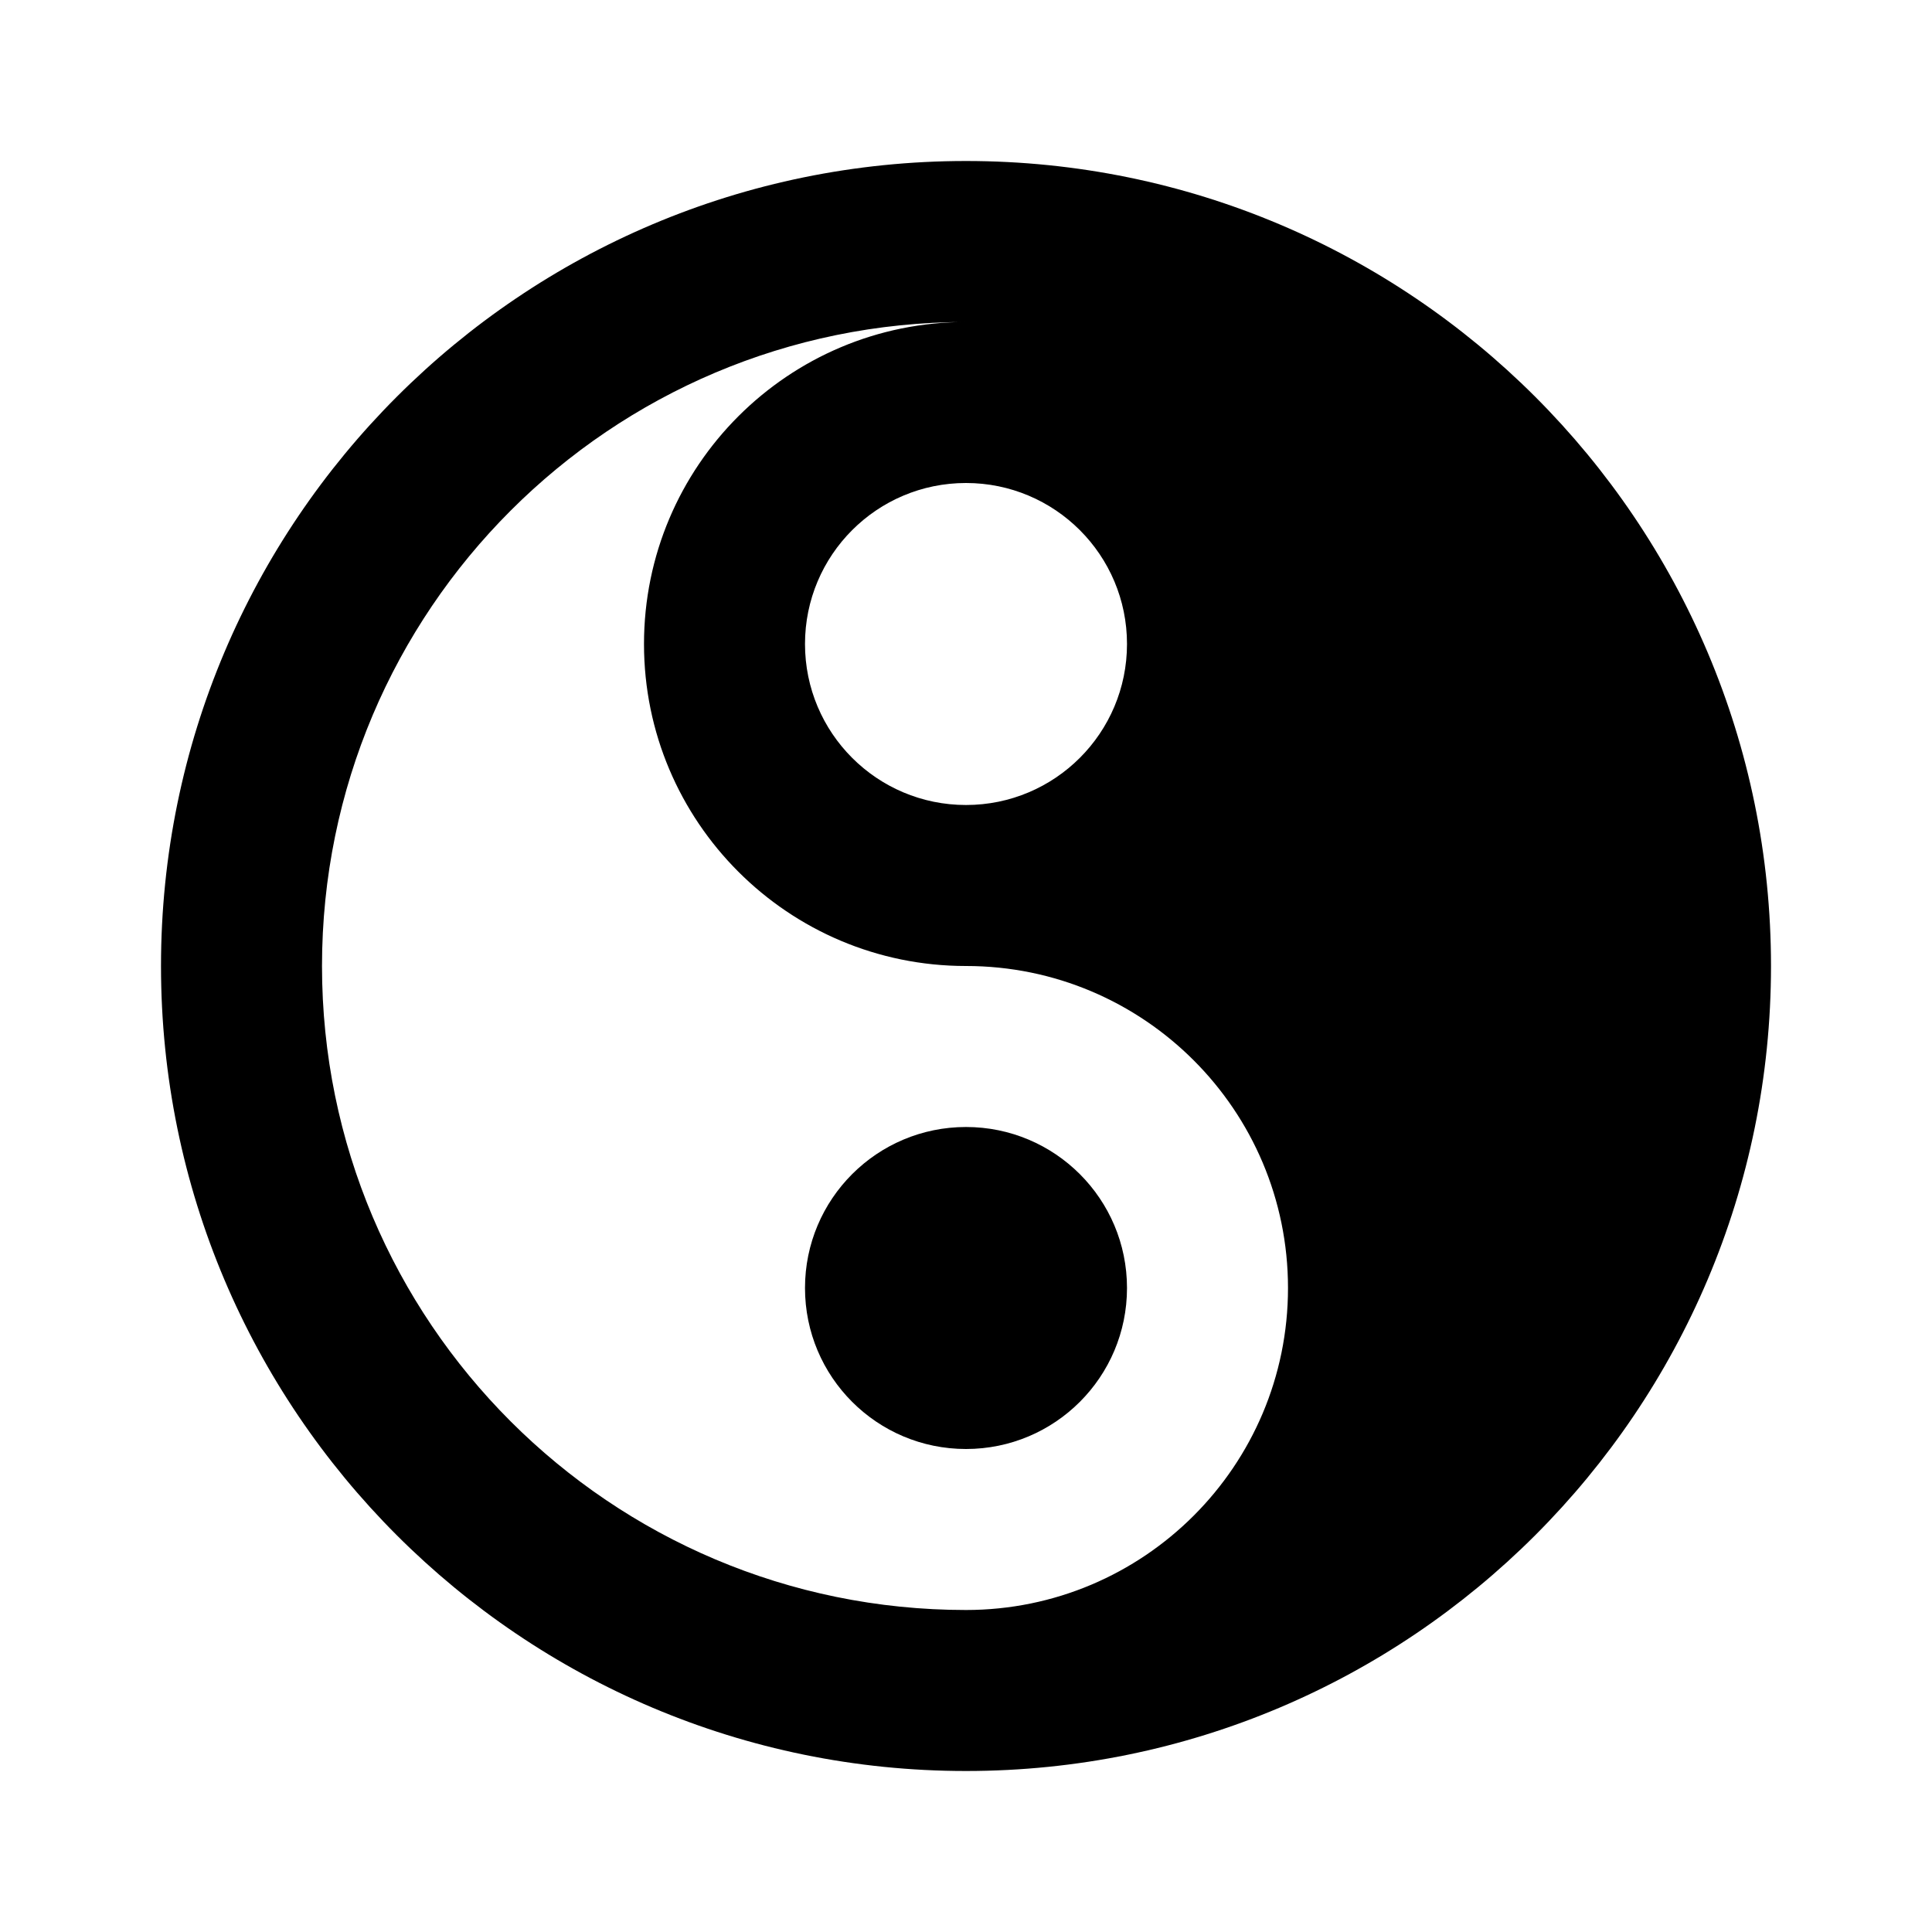
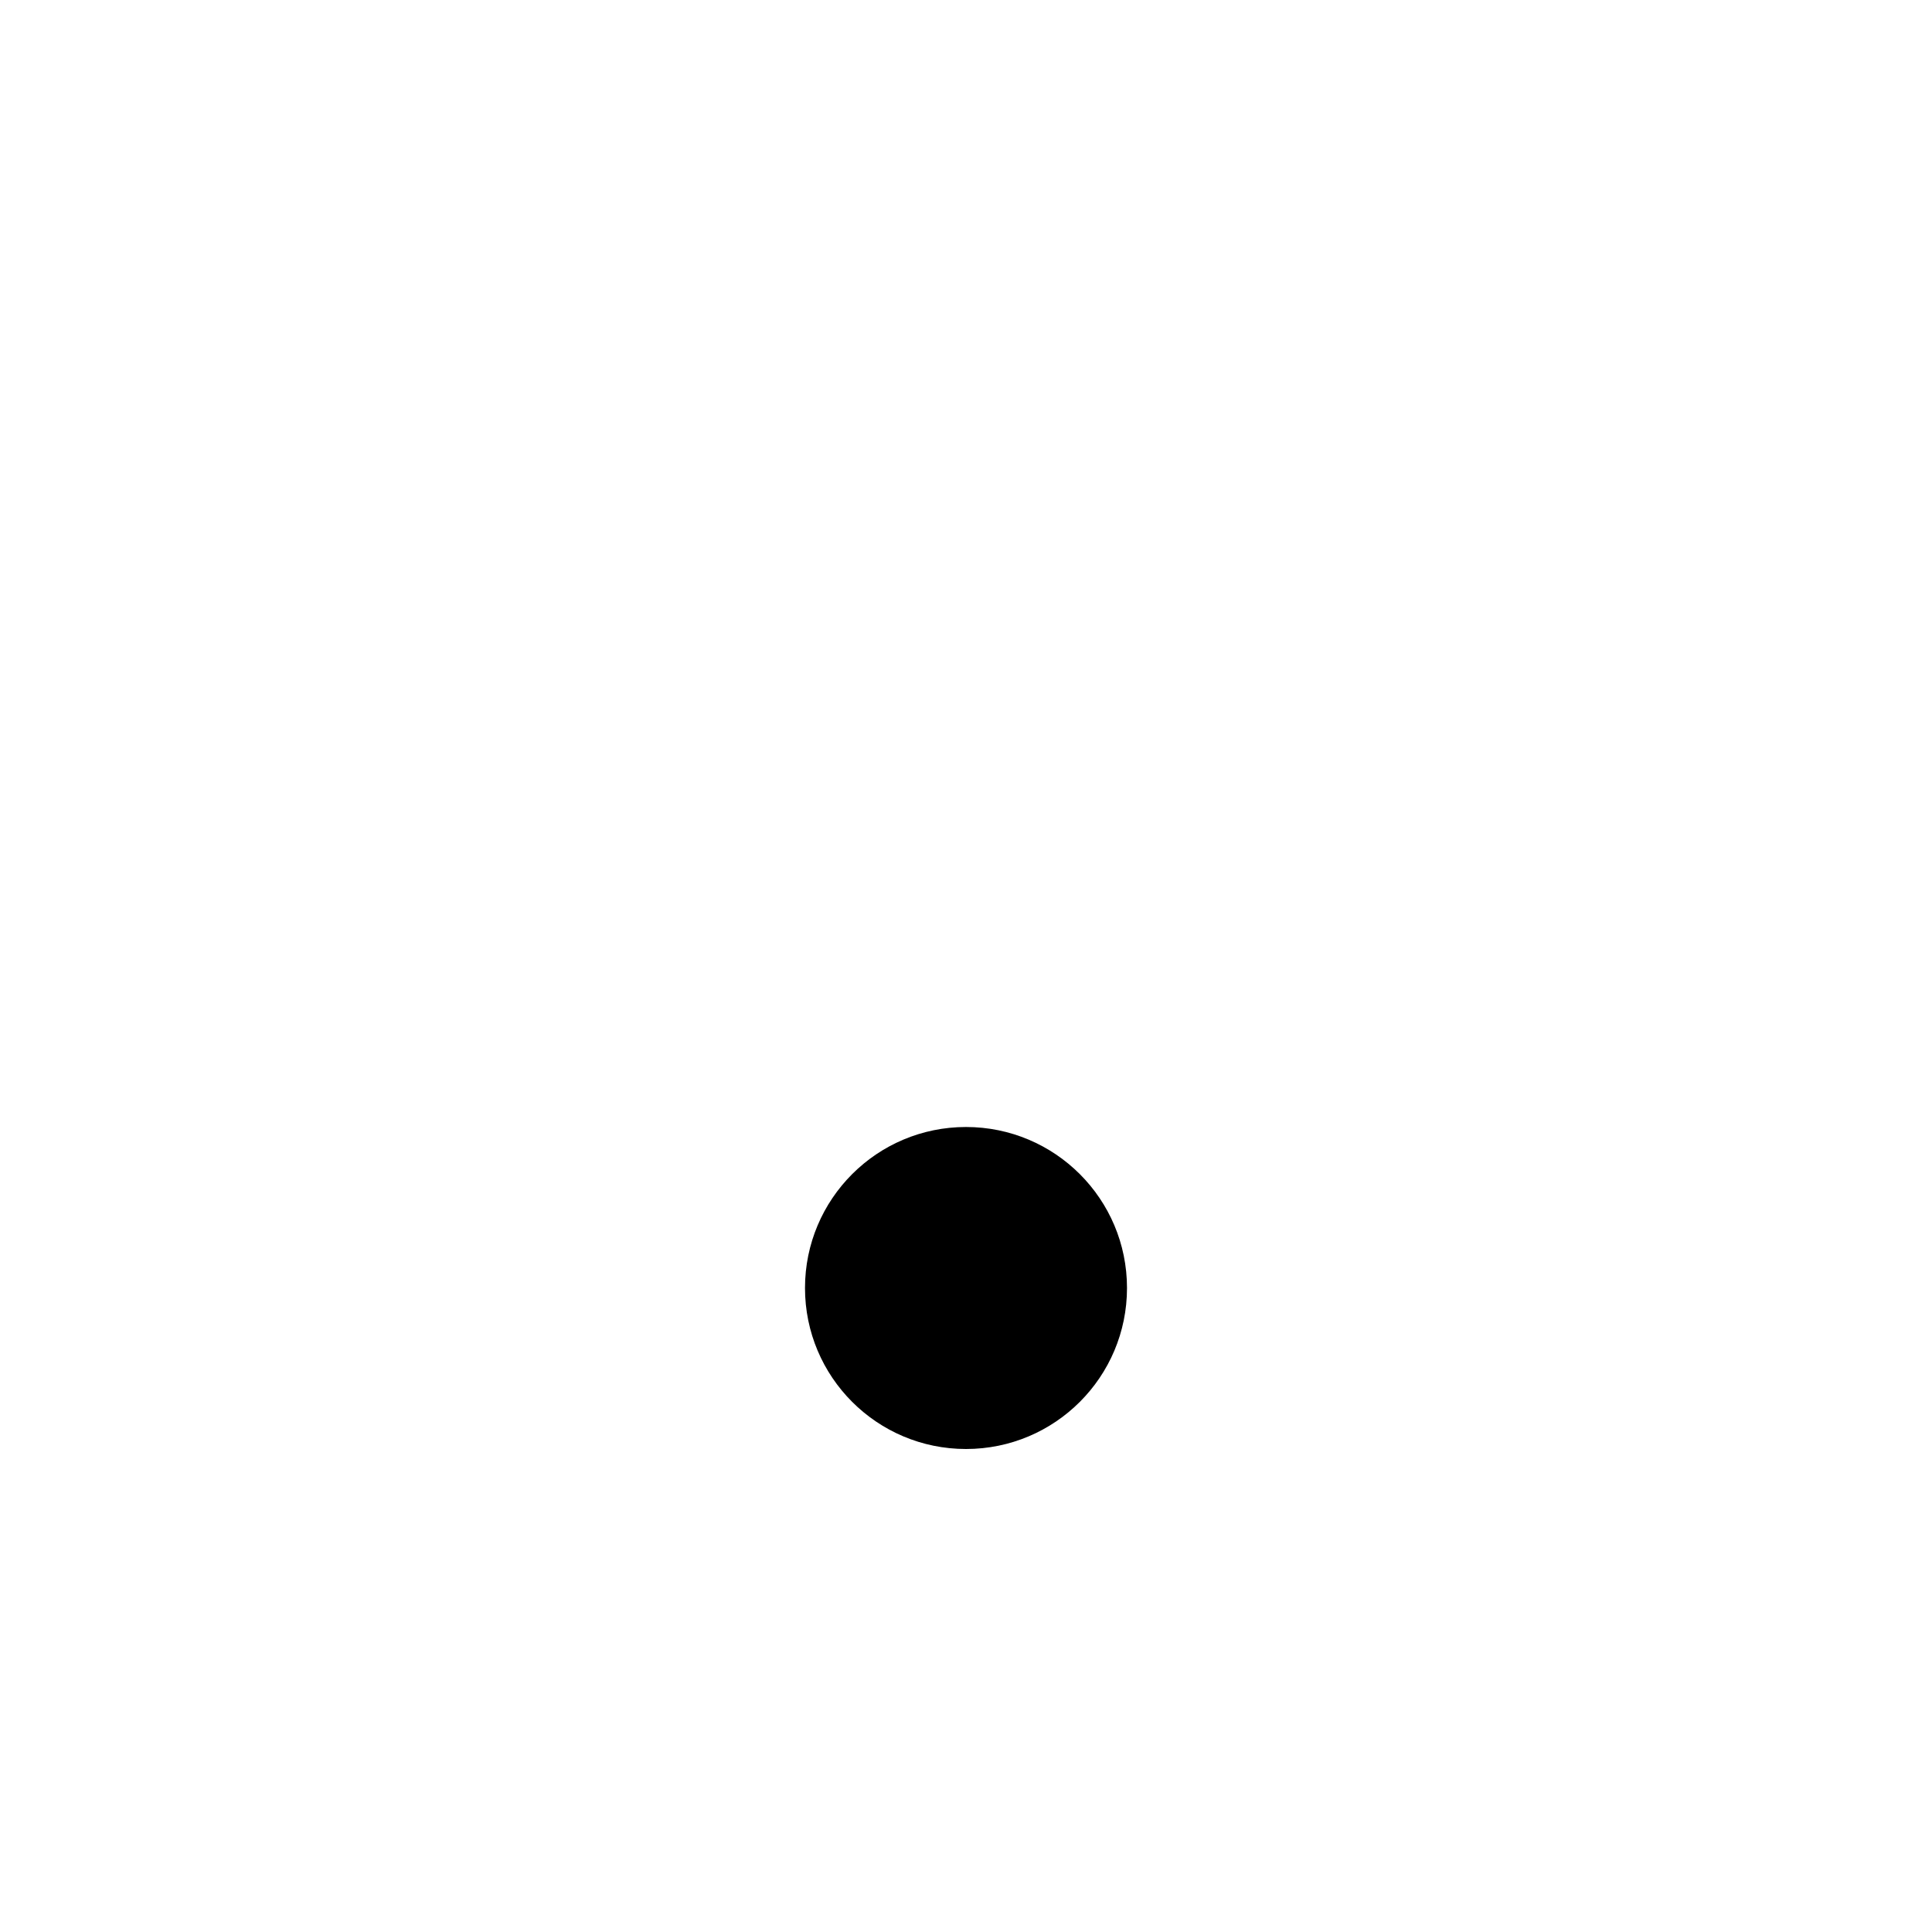
<svg xmlns="http://www.w3.org/2000/svg" width="24" height="24" viewBox="0 0 24 24" fill="none">
  <path d="M14 16C14 17.105 13.105 18 12 18C10.895 18 10 17.105 10 16C10 14.895 10.895 14 12 14C13.105 14 14 14.895 14 16Z" fill="#000000" />
-   <path fill-rule="evenodd" clip-rule="evenodd" d="M22 12C22 17.523 17.523 22 12 22C6.477 22 2 17.523 2 12C2 6.477 6.477 2 12 2C17.523 2 22 6.477 22 12ZM12 12C9.791 12 8 10.209 8 8C8 5.791 9.791 4 12 4C7.582 4 4 7.582 4 12C4 16.418 7.582 20 12 20C14.209 20 16 18.209 16 16C16 13.791 14.209 12 12 12ZM14 8C14 9.105 13.105 10 12 10C10.895 10 10 9.105 10 8C10 6.895 10.895 6 12 6C13.105 6 14 6.895 14 8Z" fill="#000000" />
</svg>